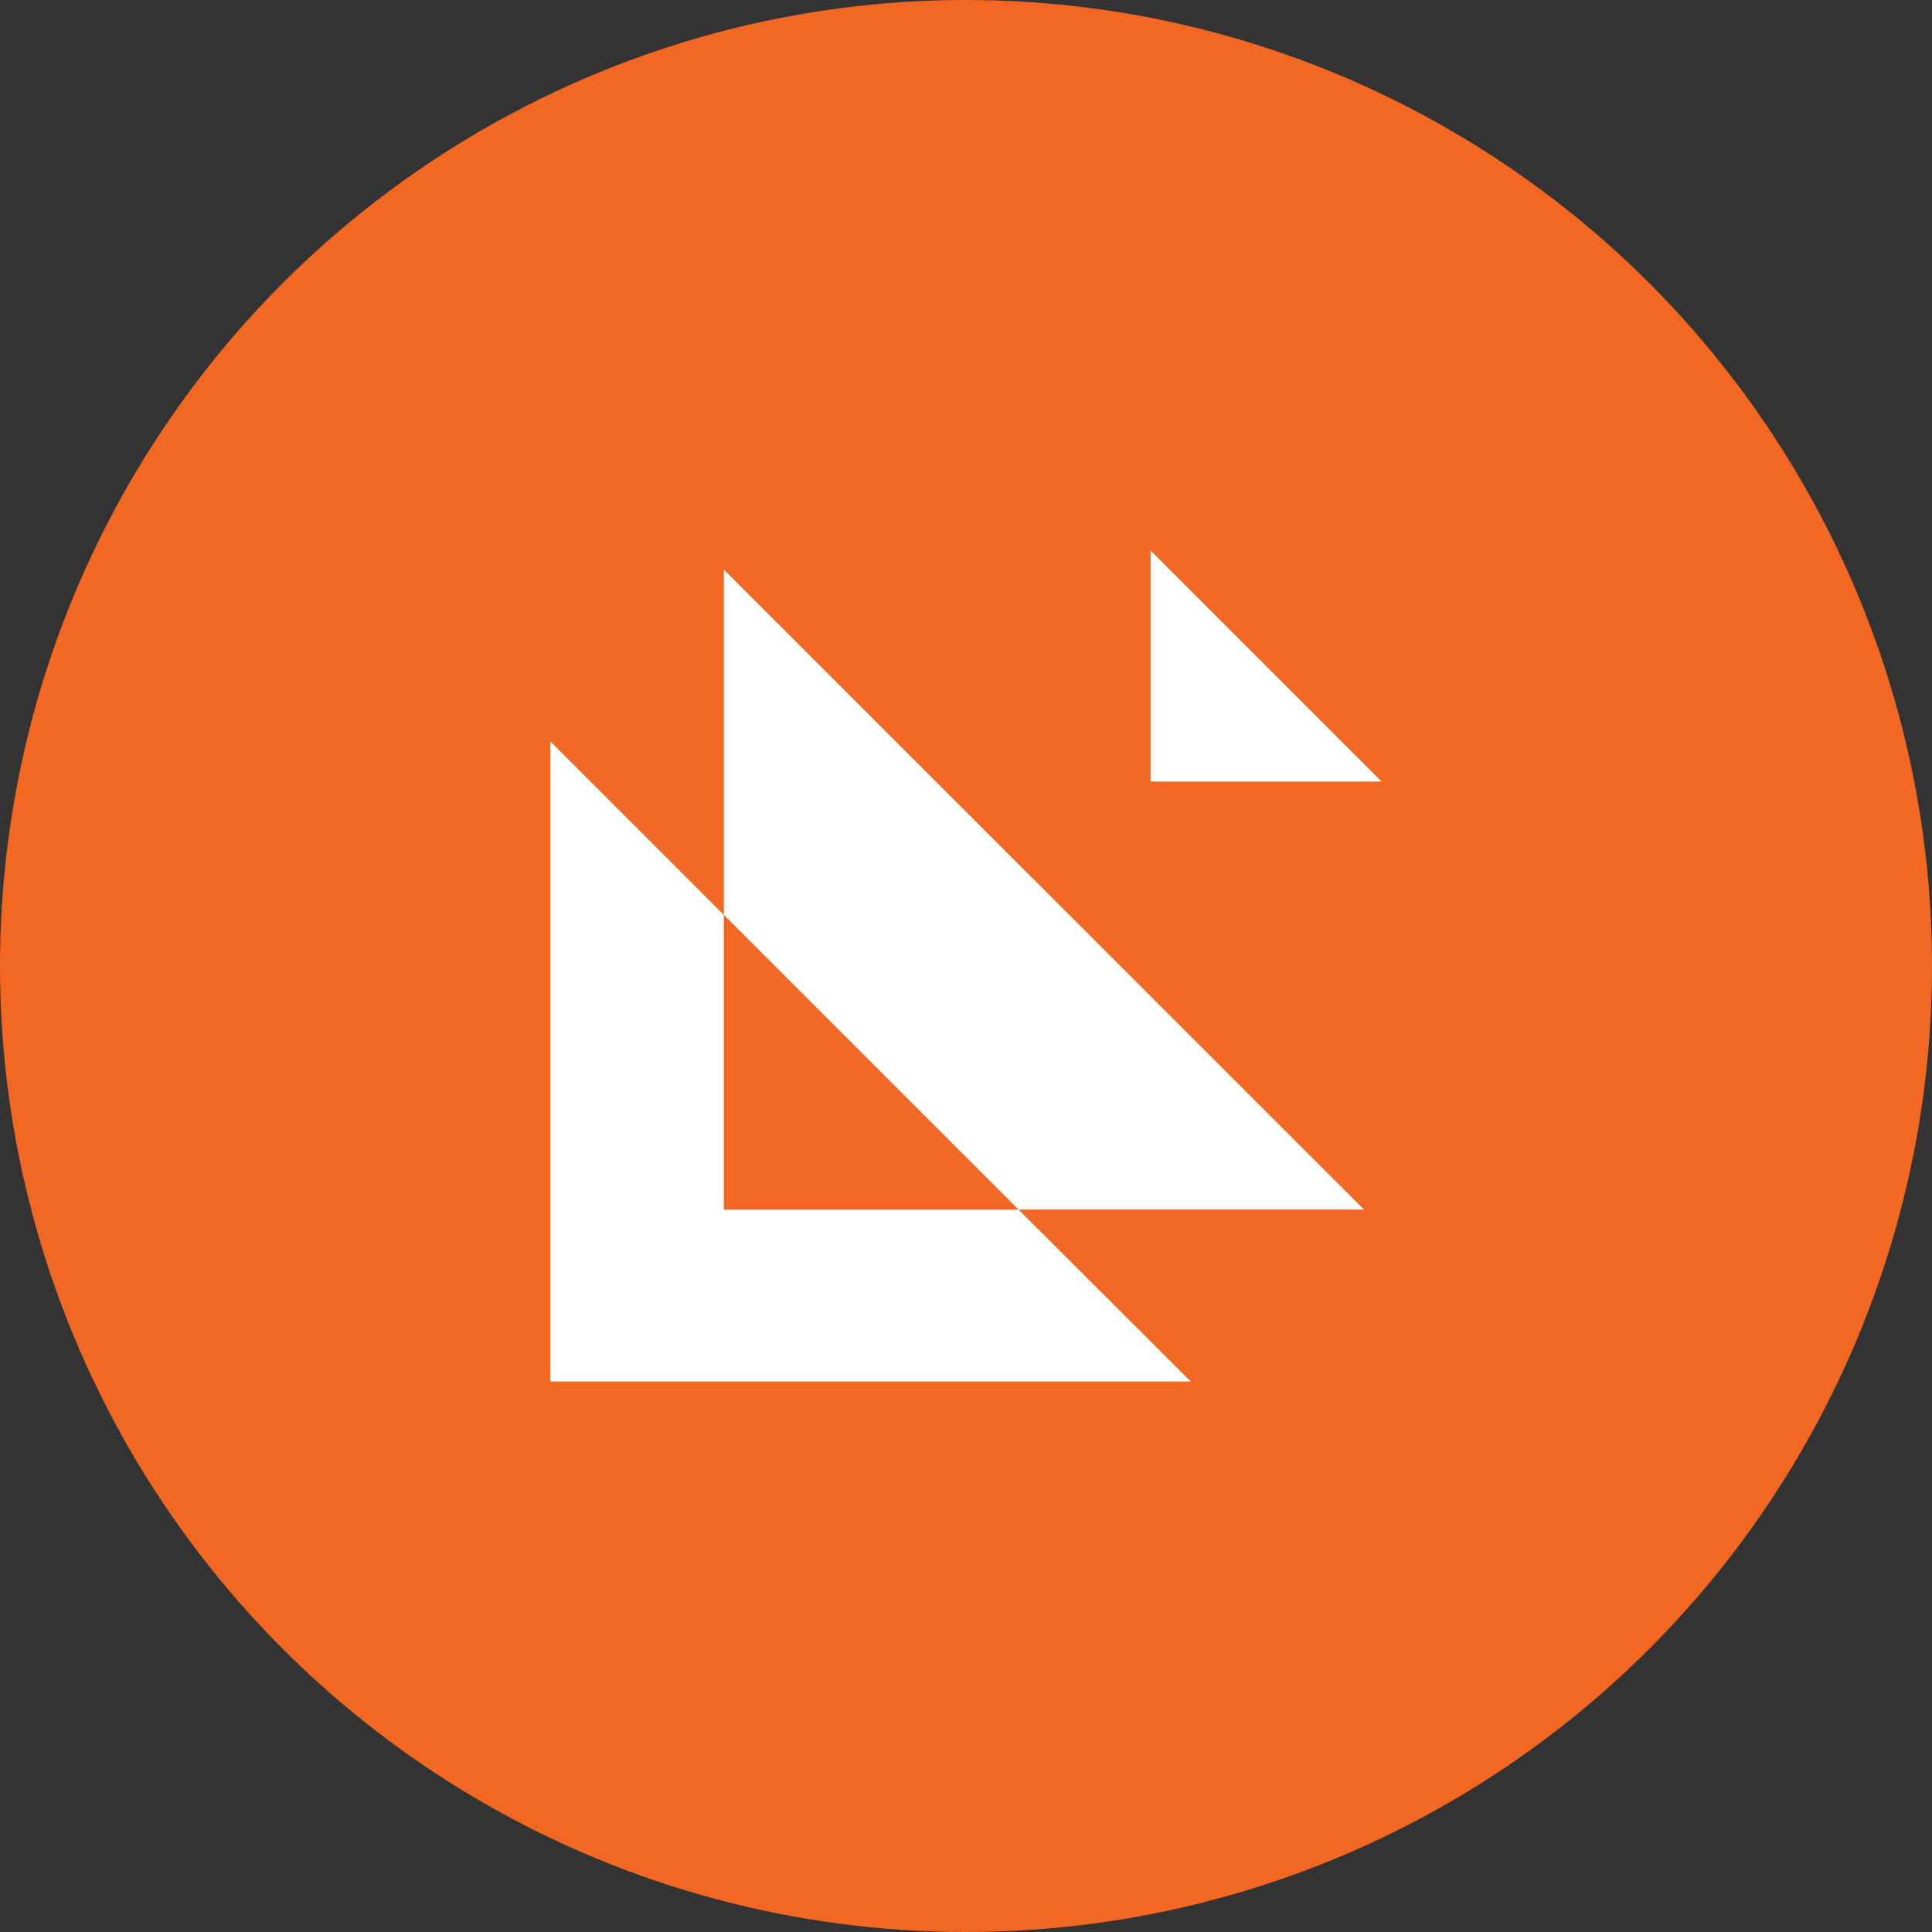
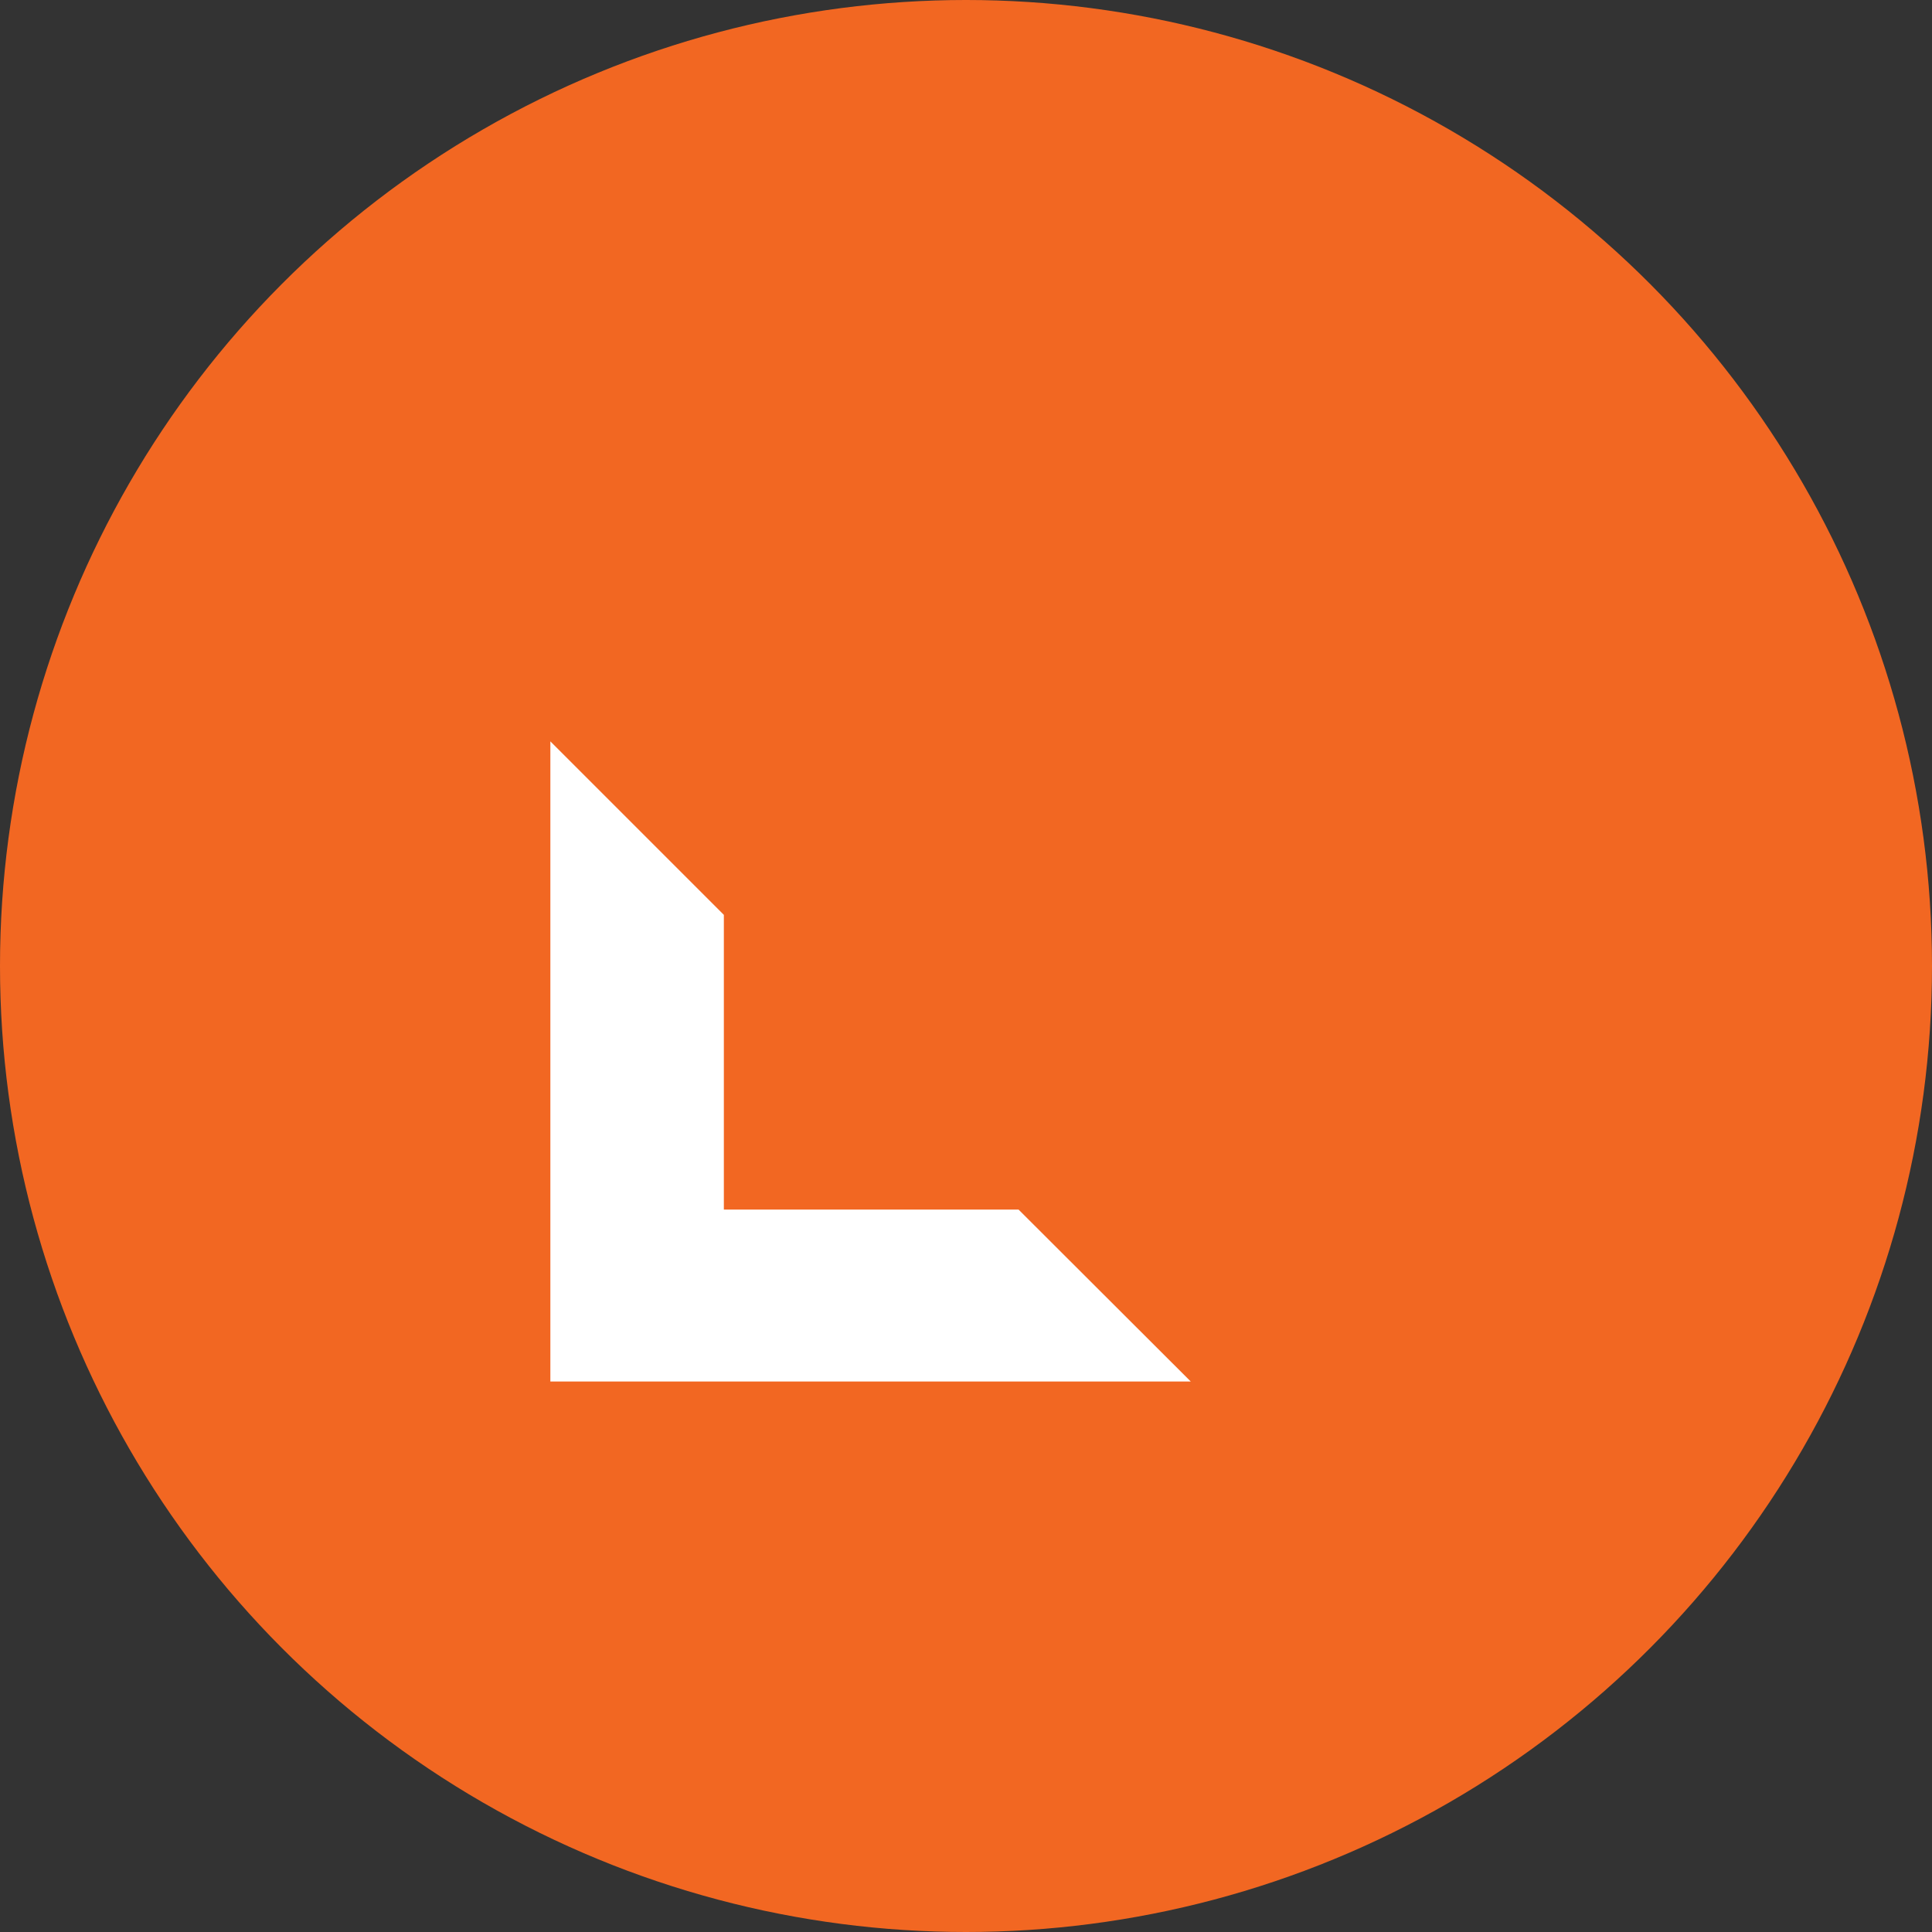
<svg xmlns="http://www.w3.org/2000/svg" id="Layer_1" data-name="Layer 1" viewBox="0 0 150 150">
  <rect x="0" y="0" width="150" height="150" fill="#333333" stroke="none" />
  <defs>
    <style>.cls-1{fill:#f26722;}.cls-2{fill:#fff;}</style>
  </defs>
  <circle class="cls-1" cx="75" cy="75" r="75" />
  <polygon class="cls-2" points="79.08 93.91 56.2 93.91 56.2 71.03 42.73 57.56 42.73 107.26 92.45 107.26 79.08 93.91" />
-   <polygon class="cls-2" points="56.2 44.22 56.2 71.03 79.08 93.91 105.9 93.91 56.2 44.22" />
-   <polygon class="cls-2" points="89.33 42.74 89.33 60.68 107.27 60.68 89.33 42.74" />
</svg>